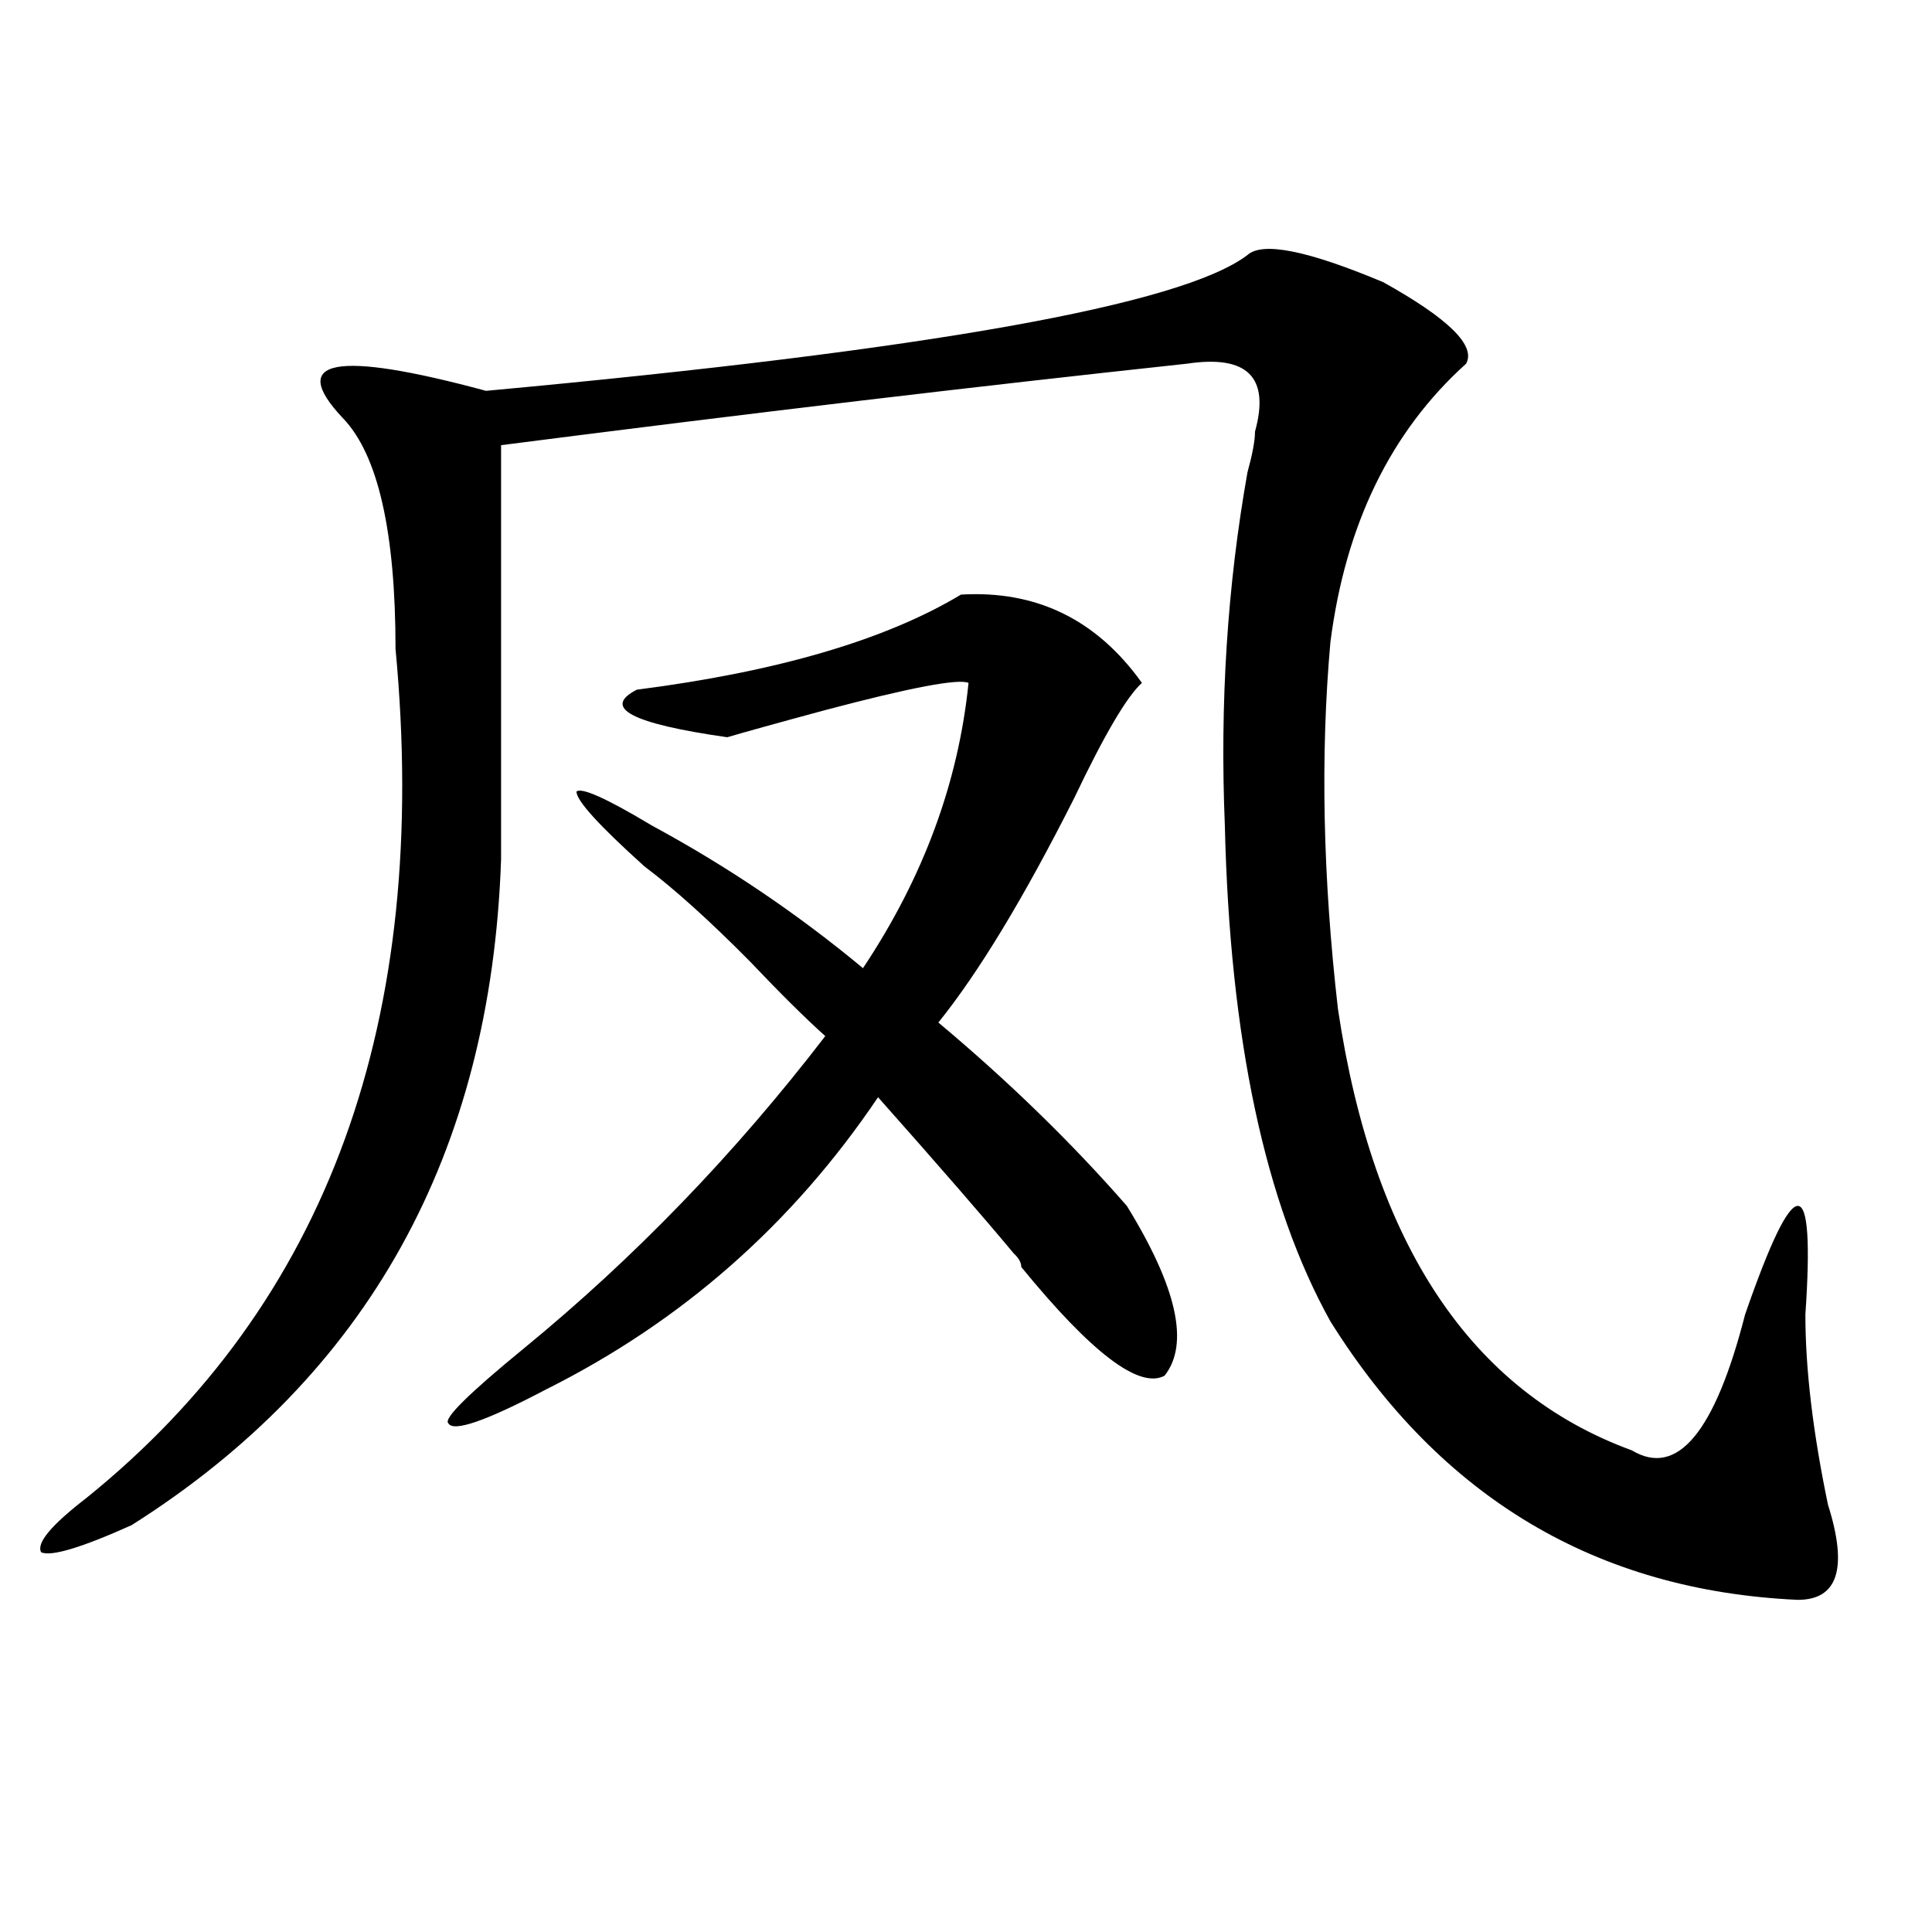
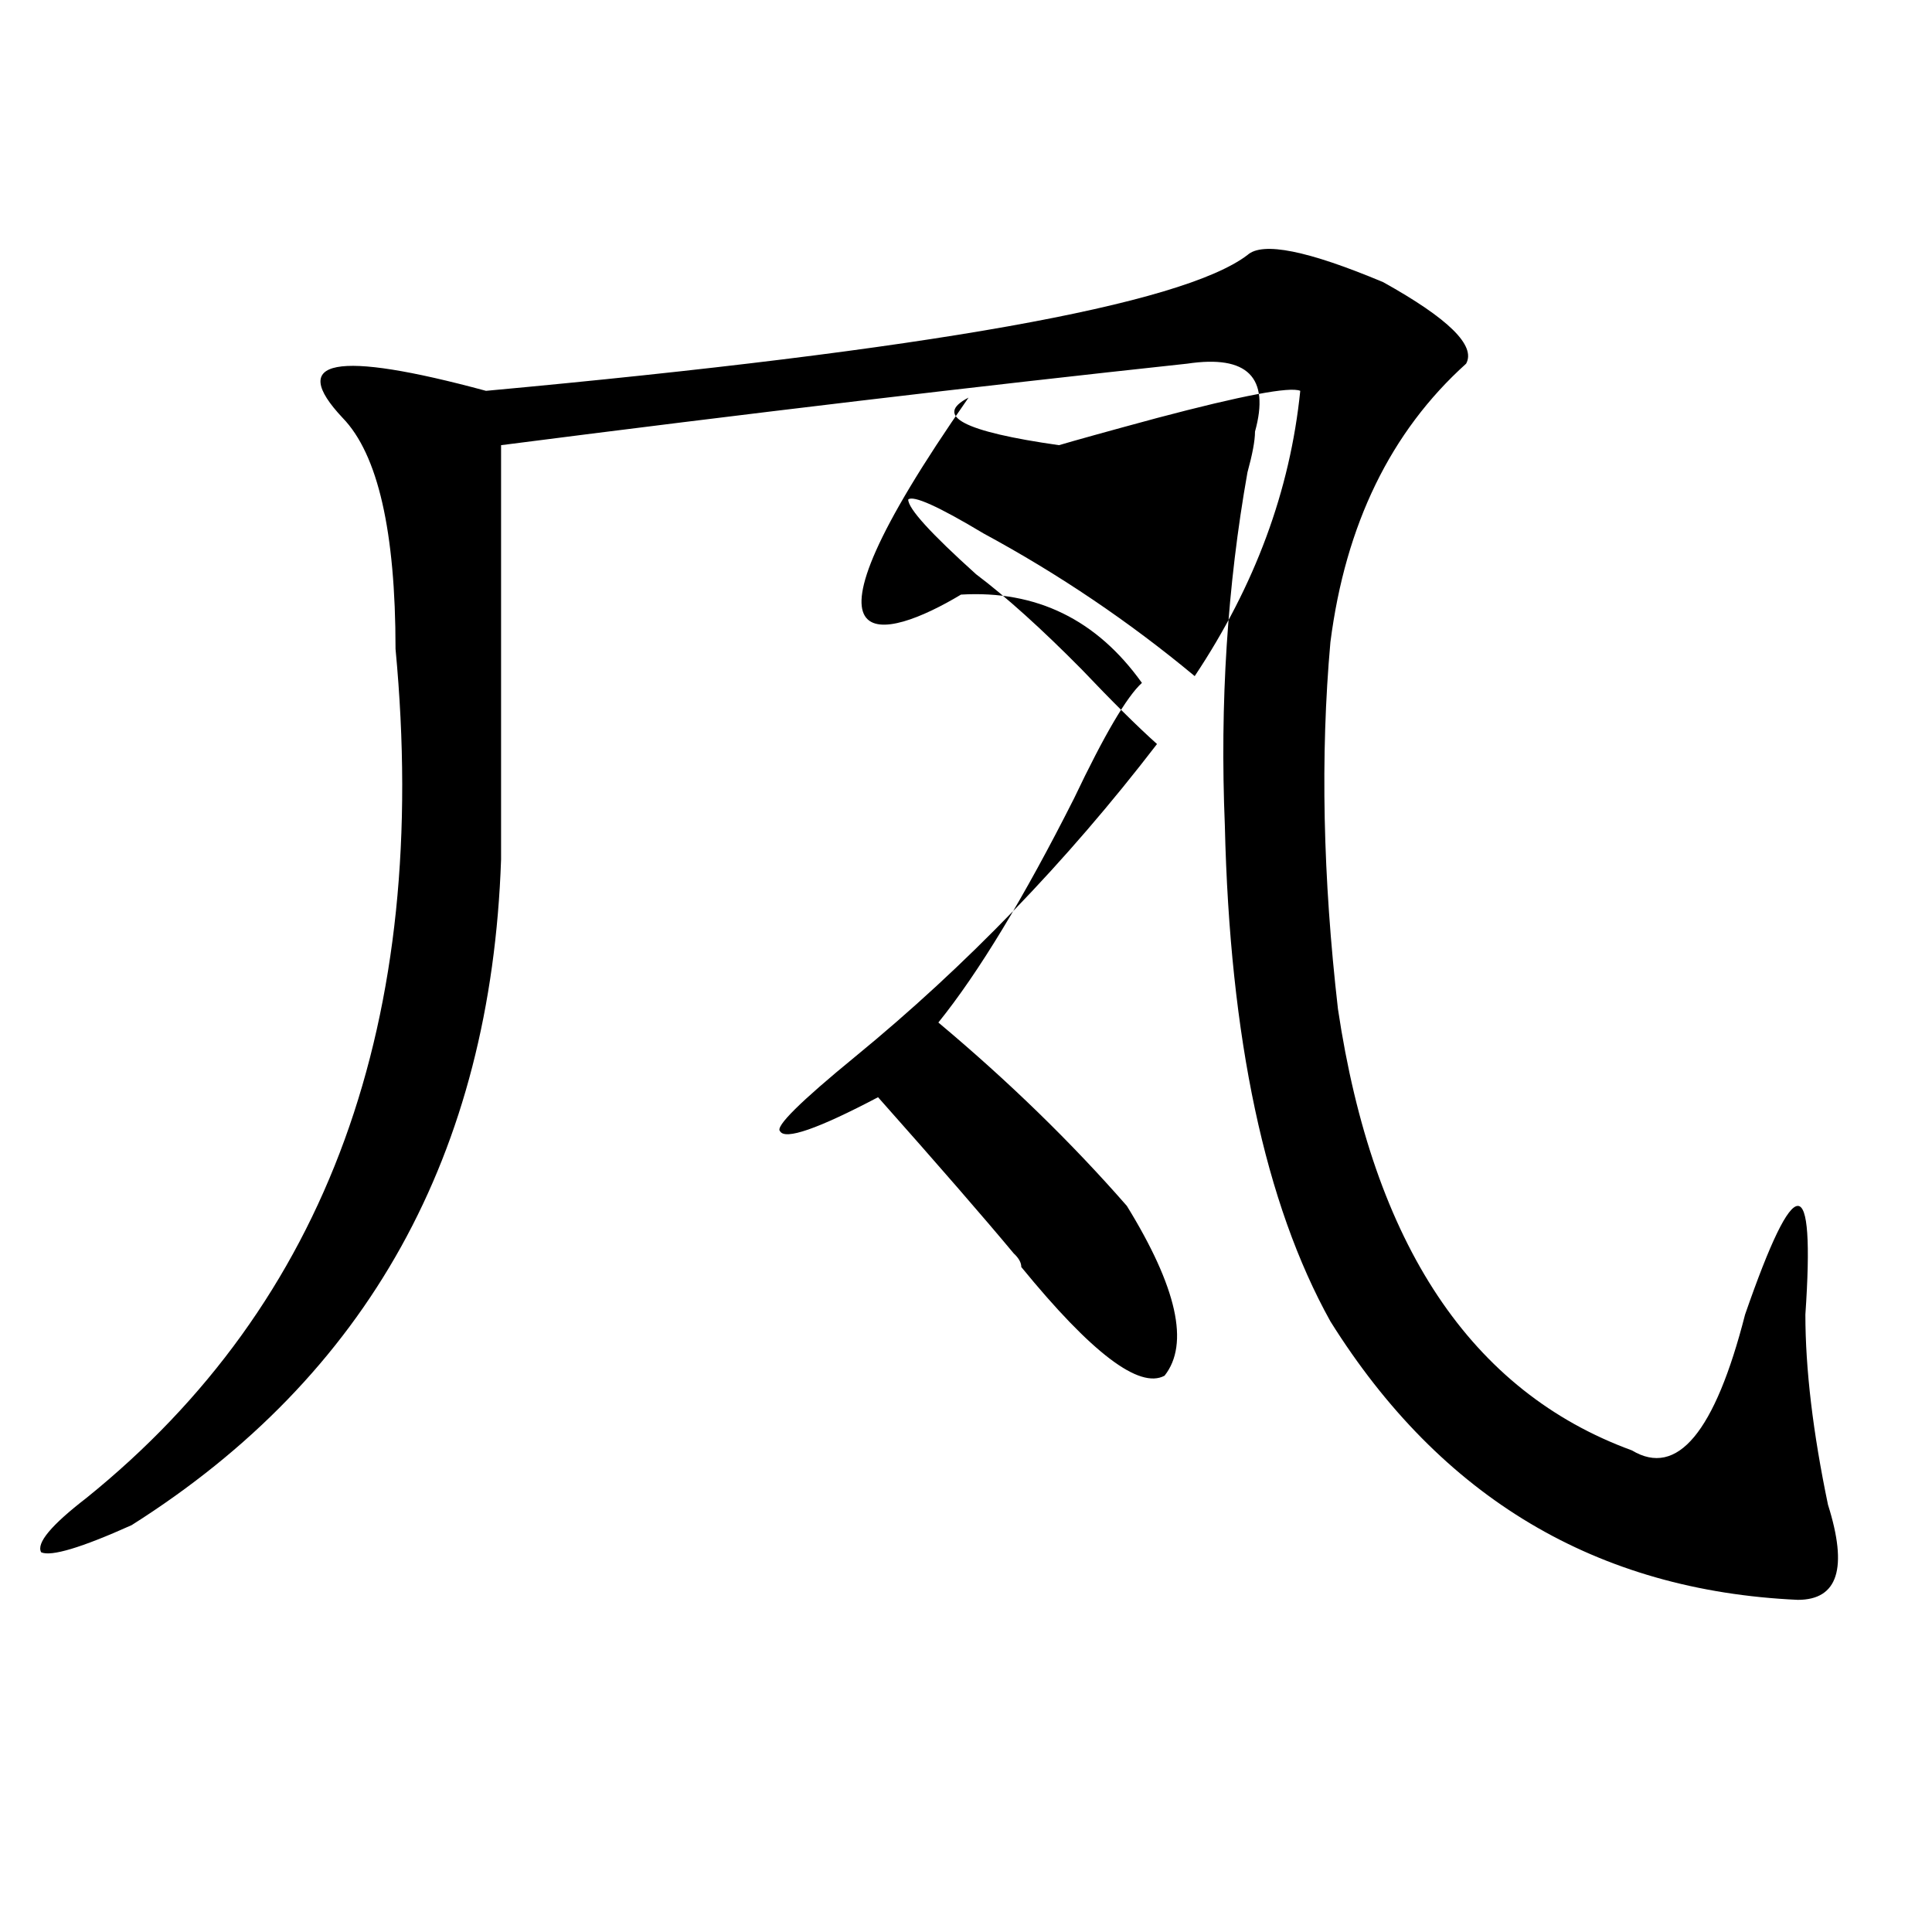
<svg xmlns="http://www.w3.org/2000/svg" version="1.1" id="图层_1" x="0px" y="0px" width="1000px" height="1000px" viewBox="0 0 1000 1000" enable-background="new 0 0 1000 1000" xml:space="preserve">
-   <path d="M645.691,131.984c7.805-7.031,31.219-2.307,70.242,14.063c33.779,18.787,48.108,32.85,42.926,42.188  c-39.023,35.156-62.438,83.222-70.242,144.141c-5.244,58.612-3.902,121.894,3.902,189.844  c18.17,121.894,68.9,198.084,152.191,228.516c23.414,14.063,42.926-9.338,58.535-70.313c12.987-37.463,22.072-56.25,27.316-56.25  c5.183,0,6.463,18.787,3.902,56.25c0,28.125,3.902,60.975,11.707,98.438c10.365,32.794,5.183,49.219-15.609,49.219  c-104.083-4.725-184.752-52.734-241.945-144.141c-33.841-60.919-52.072-146.447-54.633-256.641  c-2.622-63.281,1.28-124.2,11.707-182.813c2.561-9.338,3.902-16.369,3.902-21.094c7.805-28.125-3.902-39.825-35.121-35.156  c-109.266,11.756-227.678,25.818-355.113,42.188c0-18.731,0,52.734,0,214.453c-5.244,152.381-68.962,267.188-191.215,344.531  c-26.036,11.7-41.646,16.369-46.828,14.063c-2.622-4.725,5.183-14.063,23.414-28.125C169.605,674.6,222.896,528.097,204.727,335.891  c0-60.919-9.146-100.744-27.316-119.531c-28.658-30.432-3.902-35.156,74.145-14.063  C480.451,181.203,611.851,157.803,645.691,131.984z M497.402,307.766c39.023-2.307,70.242,12.909,93.656,45.703  c-7.805,7.031-19.512,26.972-35.121,59.766c-26.036,51.581-49.45,90.253-70.242,116.016c36.401,30.487,68.9,62.128,97.559,94.922  c25.975,42.188,32.499,71.521,19.512,87.891c-13.049,7.031-37.743-11.7-74.145-56.25c0-2.307-1.342-4.669-3.902-7.031  c-15.609-18.731-39.023-45.703-70.242-80.859c-44.268,65.644-101.461,116.016-171.703,151.172  c-31.219,16.425-48.17,22.303-50.73,17.578c-2.622-2.307,10.365-15.216,39.023-38.672  c57.193-46.856,109.266-100.744,156.094-161.719c-10.427-9.338-23.414-22.247-39.023-38.672  c-20.854-21.094-39.023-37.463-54.633-49.219c-23.414-21.094-35.121-33.947-35.121-38.672c2.561-2.307,15.609,3.516,39.023,17.578  c39.023,21.094,75.425,45.703,109.266,73.828c31.219-46.856,49.389-96.075,54.633-147.656c-5.244-2.307-29.938,2.362-74.145,14.063  c-26.036,7.031-42.926,11.756-50.73,14.063c-49.45-7.031-65.06-15.216-46.828-24.609  C402.404,347.646,458.379,331.222,497.402,307.766z" />
+   <path d="M645.691,131.984c7.805-7.031,31.219-2.307,70.242,14.063c33.779,18.787,48.108,32.85,42.926,42.188  c-39.023,35.156-62.438,83.222-70.242,144.141c-5.244,58.612-3.902,121.894,3.902,189.844  c18.17,121.894,68.9,198.084,152.191,228.516c23.414,14.063,42.926-9.338,58.535-70.313c12.987-37.463,22.072-56.25,27.316-56.25  c5.183,0,6.463,18.787,3.902,56.25c0,28.125,3.902,60.975,11.707,98.438c10.365,32.794,5.183,49.219-15.609,49.219  c-104.083-4.725-184.752-52.734-241.945-144.141c-33.841-60.919-52.072-146.447-54.633-256.641  c-2.622-63.281,1.28-124.2,11.707-182.813c2.561-9.338,3.902-16.369,3.902-21.094c7.805-28.125-3.902-39.825-35.121-35.156  c-109.266,11.756-227.678,25.818-355.113,42.188c0-18.731,0,52.734,0,214.453c-5.244,152.381-68.962,267.188-191.215,344.531  c-26.036,11.7-41.646,16.369-46.828,14.063c-2.622-4.725,5.183-14.063,23.414-28.125C169.605,674.6,222.896,528.097,204.727,335.891  c0-60.919-9.146-100.744-27.316-119.531c-28.658-30.432-3.902-35.156,74.145-14.063  C480.451,181.203,611.851,157.803,645.691,131.984z M497.402,307.766c39.023-2.307,70.242,12.909,93.656,45.703  c-7.805,7.031-19.512,26.972-35.121,59.766c-26.036,51.581-49.45,90.253-70.242,116.016c36.401,30.487,68.9,62.128,97.559,94.922  c25.975,42.188,32.499,71.521,19.512,87.891c-13.049,7.031-37.743-11.7-74.145-56.25c0-2.307-1.342-4.669-3.902-7.031  c-15.609-18.731-39.023-45.703-70.242-80.859c-31.219,16.425-48.17,22.303-50.73,17.578c-2.622-2.307,10.365-15.216,39.023-38.672  c57.193-46.856,109.266-100.744,156.094-161.719c-10.427-9.338-23.414-22.247-39.023-38.672  c-20.854-21.094-39.023-37.463-54.633-49.219c-23.414-21.094-35.121-33.947-35.121-38.672c2.561-2.307,15.609,3.516,39.023,17.578  c39.023,21.094,75.425,45.703,109.266,73.828c31.219-46.856,49.389-96.075,54.633-147.656c-5.244-2.307-29.938,2.362-74.145,14.063  c-26.036,7.031-42.926,11.756-50.73,14.063c-49.45-7.031-65.06-15.216-46.828-24.609  C402.404,347.646,458.379,331.222,497.402,307.766z" />
</svg>